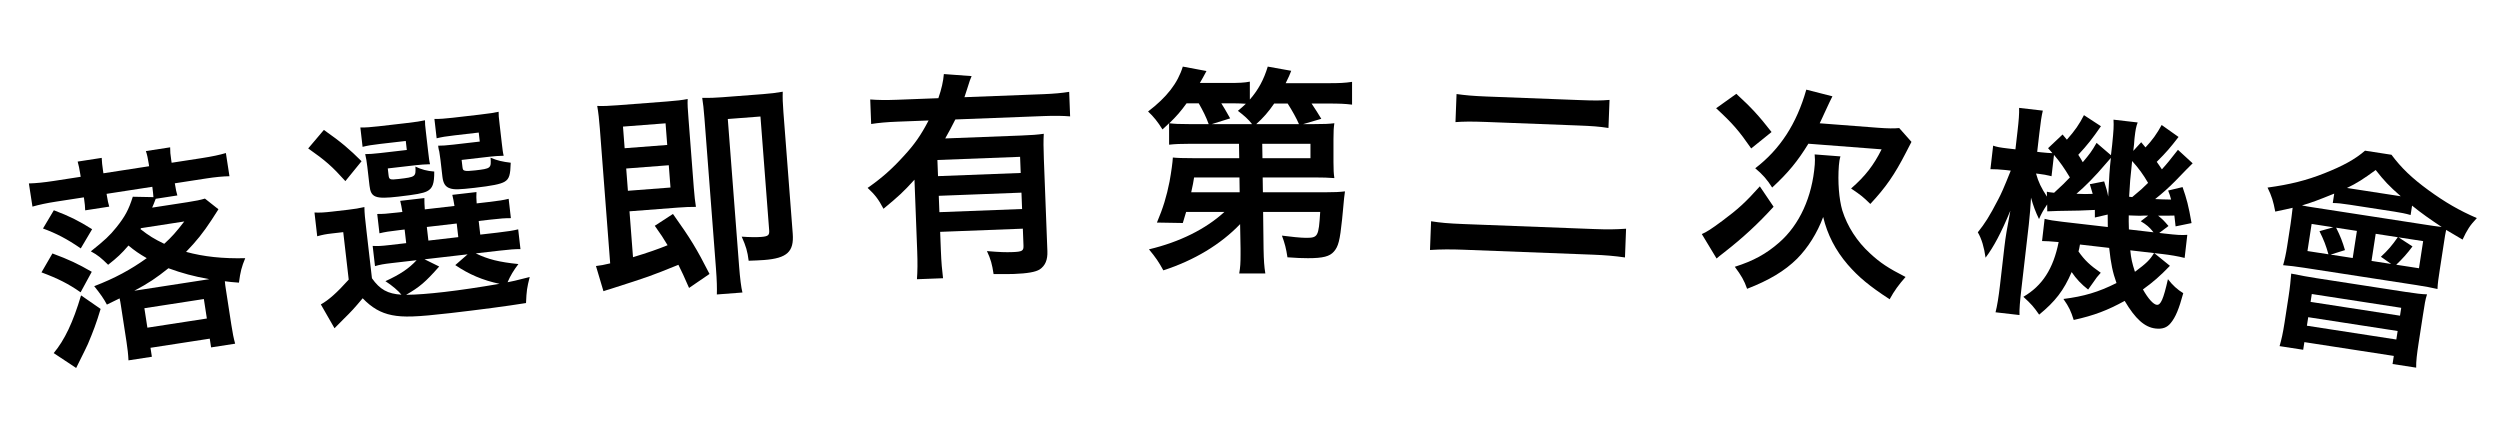
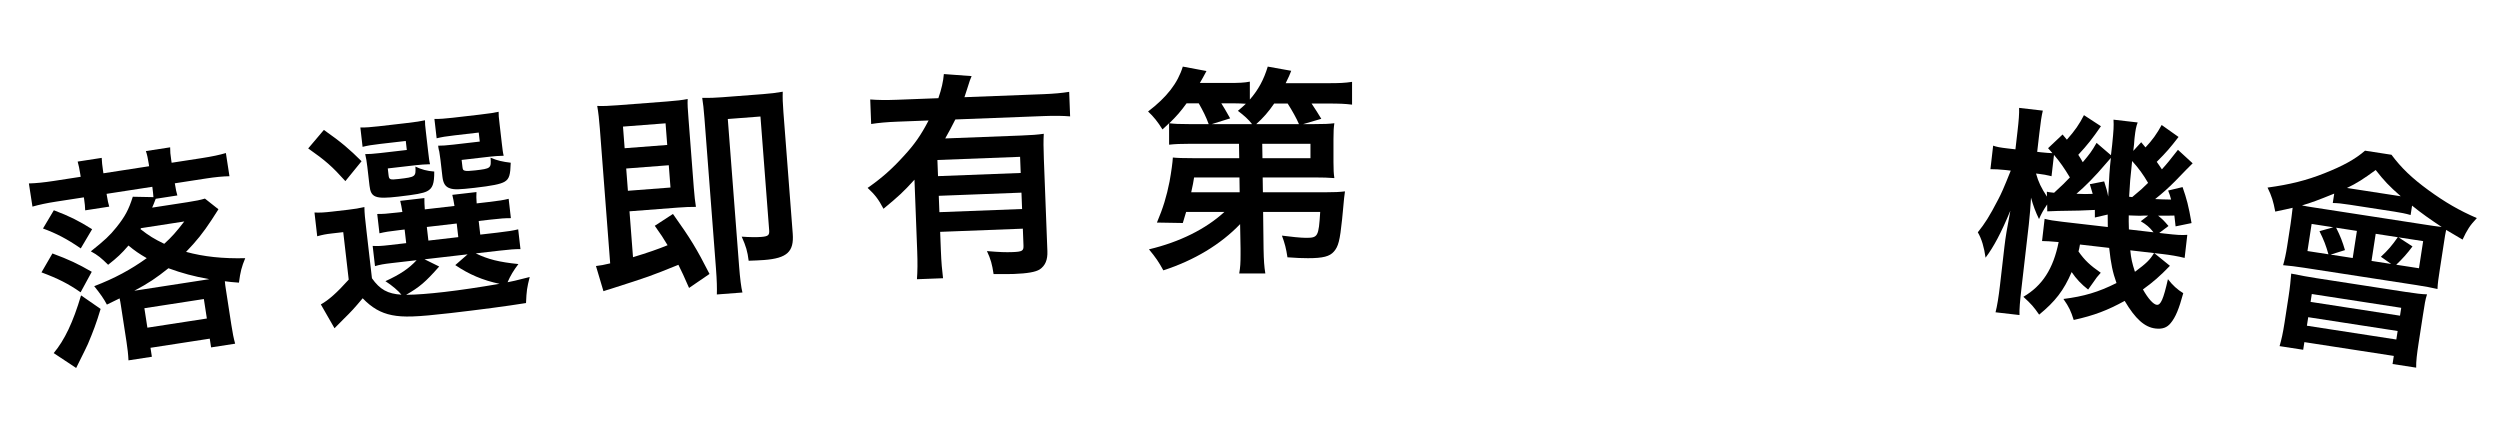
<svg xmlns="http://www.w3.org/2000/svg" width="226" height="40" viewBox="0 0 226 40" fill="none">
  <path d="M11.434 30.885L10.928 27.604C10.882 27.307 10.87 27.228 10.811 26.974C10.417 27.177 10.228 27.266 9.663 27.536C9.403 27.029 9.041 26.519 8.516 25.871C10.369 25.16 11.825 24.369 13.265 23.337C12.576 22.938 12.191 22.673 11.612 22.196C10.995 22.919 10.605 23.282 9.775 23.936C9.155 23.324 8.852 23.067 8.212 22.721C9.473 21.717 9.916 21.304 10.51 20.565C11.291 19.595 11.638 18.954 12.004 17.785L13.871 17.821C13.833 17.442 13.825 17.261 13.785 17.004L13.767 16.886L9.636 17.523L9.657 17.661C9.721 18.076 9.796 18.429 9.875 18.68L7.701 19.015C7.698 18.732 7.657 18.334 7.605 17.998L7.58 17.84L5.09 18.224C4.22 18.358 3.554 18.502 2.934 18.678L2.611 16.583C3.235 16.567 3.953 16.497 4.882 16.354L7.294 15.982L7.254 15.725C7.184 15.27 7.112 14.937 7.021 14.607L9.195 14.272C9.211 14.634 9.237 14.933 9.313 15.428L9.349 15.665L13.48 15.027L13.444 14.79C13.374 14.336 13.299 13.983 13.188 13.656L15.382 13.318C15.381 13.702 15.4 13.962 15.48 14.476L15.516 14.713L18.224 14.296C19.193 14.146 19.839 14.006 20.42 13.835L20.743 15.931C20.138 15.943 19.48 16.004 18.61 16.138L15.803 16.571C15.895 17.164 15.945 17.359 16.033 17.669L14.076 17.971C13.903 18.423 13.889 18.465 13.754 18.769L16.956 18.276C17.707 18.16 18.1 18.079 18.525 17.953L19.747 18.918C19.683 19.029 19.683 19.029 19.127 19.883C18.356 21.055 17.762 21.794 16.82 22.769C18.426 23.209 20.153 23.388 22.169 23.34C21.844 24.119 21.73 24.561 21.6 25.552C20.986 25.506 20.739 25.483 20.326 25.425C20.355 25.745 20.37 25.843 20.419 26.16L20.913 29.362C21.029 30.113 21.122 30.584 21.257 31.069L19.083 31.405L18.961 30.614L13.604 31.44L13.729 32.251L11.614 32.577C11.591 32.034 11.529 31.498 11.434 30.885ZM12.141 26.283L18.921 25.237C17.526 24.987 16.428 24.691 15.227 24.249C14.128 25.127 13.432 25.599 12.141 26.283ZM12.745 20.625L12.698 20.713C13.48 21.321 13.927 21.596 14.846 22.041C15.521 21.431 15.934 20.963 16.659 20.021L12.745 20.625ZM13.324 29.622L18.7 28.793L18.429 27.033L13.052 27.863L13.324 29.622ZM8.295 24.57L7.286 26.425C6.197 25.662 5.252 25.181 3.75 24.623L4.74 22.912C6.243 23.47 7.051 23.851 8.295 24.57ZM7.328 26.702L9.096 27.927C8.709 29.221 8.42 29.974 7.946 31.099C7.916 31.165 7.582 31.884 6.884 33.266L4.855 31.92C5.846 30.735 6.609 29.12 7.328 26.702ZM8.328 20.72L7.301 22.456C6.055 21.596 5.088 21.098 3.886 20.656L4.867 19.007C6.307 19.554 7.052 19.925 8.328 20.72Z" fill="black" />
  <path d="M33.129 20.864L33.624 25.156C34.346 26.18 35.054 26.561 36.291 26.64C36.009 26.29 35.451 25.811 34.842 25.418C36.18 24.801 36.946 24.29 37.663 23.522L35.418 23.781C34.683 23.866 34.347 23.925 33.9 24.057L33.689 22.229C34.135 22.258 34.455 22.241 35.23 22.152L36.72 21.98L36.578 20.748L36.141 20.799C35.148 20.913 34.792 20.974 34.303 21.091L34.101 19.343C34.585 19.348 34.925 19.328 35.958 19.209L36.375 19.161C36.3 18.687 36.258 18.49 36.179 18.157L38.364 17.905C38.361 18.227 38.371 18.488 38.402 18.927L41.084 18.618C41.009 18.144 40.966 17.947 40.888 17.614L43.073 17.362C43.053 17.707 43.058 17.928 43.091 18.387L44.144 18.265C45.157 18.149 45.492 18.09 45.982 17.973L46.184 19.721C45.66 19.721 45.3 19.743 44.307 19.857L43.274 19.976L43.416 21.208L44.946 21.032C45.999 20.91 46.354 20.849 46.844 20.732L47.05 22.52C46.527 22.52 46.147 22.544 45.134 22.661L43.008 22.906C44.117 23.443 45.111 23.69 46.864 23.871C46.426 24.445 46.139 24.921 45.885 25.514C46.417 25.412 46.417 25.412 47.885 25.042C47.637 26.037 47.602 26.262 47.552 27.395C45.813 27.676 43.274 28.009 40.731 28.302C37.631 28.66 36.468 28.693 35.438 28.49C34.407 28.287 33.608 27.815 32.785 26.964C32.06 27.832 31.774 28.147 31.05 28.855C30.69 29.219 30.544 29.356 30.239 29.673L29.004 27.52C29.723 27.116 30.453 26.468 31.524 25.277L31.029 20.986L29.996 21.105C29.459 21.166 29.183 21.218 28.676 21.358L28.429 19.212C28.954 19.232 29.294 19.213 30.03 19.128L31.46 18.963C32.156 18.883 32.431 18.831 32.941 18.712C32.955 19.354 32.989 19.652 33.129 20.864ZM38.378 23.44L39.702 24.093C38.438 25.527 37.923 25.949 36.715 26.651C37.681 26.641 38.818 26.55 40.169 26.394C41.619 26.227 43.361 25.966 45.157 25.658C43.63 25.331 42.402 24.808 41.157 23.965L42.273 22.991L38.378 23.44ZM38.585 20.517L38.727 21.749L41.429 21.437L41.287 20.205L38.585 20.517ZM38.505 11.97L38.714 13.778C38.771 14.275 38.806 14.573 38.877 14.846C38.376 14.864 38.076 14.878 37.599 14.933L35.056 15.226L35.124 15.822C35.173 16.24 35.237 16.273 36.032 16.181C37.581 16.002 37.599 15.98 37.553 15.059C38.086 15.32 38.606 15.461 39.256 15.507C39.262 16.614 39.109 17.034 38.596 17.294C38.215 17.479 37.603 17.59 35.994 17.776C33.928 18.014 33.527 17.859 33.404 16.786L33.209 15.097C33.147 14.561 33.097 14.305 33.014 13.932C33.376 13.93 33.716 13.911 34.412 13.831L36.776 13.558L36.682 12.744L34.377 13.009C33.583 13.101 33.247 13.16 32.777 13.275L32.576 11.526C33 11.538 33.598 11.489 34.214 11.418L36.678 11.134C37.631 11.024 38.066 10.954 38.419 10.873C38.414 11.175 38.43 11.314 38.505 11.97ZM45.161 11.202L45.37 13.01C45.425 13.487 45.462 13.805 45.533 14.079C45.032 14.096 44.732 14.111 44.255 14.166L41.731 14.457L41.8 15.053C41.832 15.331 41.859 15.388 42.025 15.43C42.171 15.473 42.471 15.459 42.948 15.404C44.379 15.239 44.416 15.214 44.346 14.256C44.981 14.525 45.414 14.616 46.17 14.71C46.137 15.821 46.037 16.175 45.623 16.424C45.246 16.649 44.478 16.797 42.908 16.979C41.537 17.137 41.056 17.152 40.7 17.032C40.262 16.901 40.064 16.582 39.993 15.966L39.817 14.436C39.703 13.624 39.703 13.624 39.678 13.586C39.633 13.37 39.633 13.37 39.61 13.171C39.972 13.17 40.313 13.151 40.988 13.073L43.372 12.798L43.278 11.983L41.073 12.238C40.278 12.329 39.943 12.388 39.473 12.502L39.271 10.754C39.715 10.763 40.294 10.717 40.91 10.646L43.334 10.366C44.287 10.256 44.722 10.186 45.075 10.105C45.067 10.388 45.093 10.606 45.161 11.202ZM27.861 13.419L29.279 11.745C30.878 12.869 31.594 13.492 32.685 14.574L31.222 16.373C30.021 15.042 29.439 14.525 27.861 13.419Z" fill="black" />
  <path d="M64.14 24.765L62.291 26.03C61.828 24.963 61.661 24.614 61.328 23.938C58.76 24.977 58.76 24.977 55.138 26.138C54.902 26.196 54.825 26.242 54.551 26.323L53.875 24.048C54.392 23.988 54.47 23.962 55.16 23.809L54.226 11.625C54.162 10.787 54.096 10.191 53.989 9.577C54.552 9.594 54.992 9.58 55.869 9.513L60.296 9.174C61.194 9.105 61.651 9.05 62.165 8.95C62.143 9.453 62.171 9.812 62.244 10.769L62.721 16.991C62.776 17.709 62.837 18.246 62.912 18.701C62.351 18.704 61.971 18.714 61.273 18.767L56.906 19.102L57.224 23.25C58.557 22.847 59.514 22.512 60.35 22.168C59.959 21.516 59.776 21.229 59.192 20.411L60.835 19.342C62.432 21.587 62.959 22.449 64.14 24.765ZM56.468 13.399L60.317 13.104L60.167 11.149L56.318 11.444L56.468 13.399ZM56.609 15.233L56.763 17.247L60.612 16.952L60.458 14.938L56.609 15.233ZM70.82 10.132L71.663 21.12C71.788 22.755 71.152 23.345 69.078 23.504C68.679 23.535 68.159 23.555 67.679 23.571C67.573 22.717 67.438 22.266 67.05 21.393C67.716 21.442 68.379 21.452 68.797 21.42C69.456 21.369 69.567 21.26 69.532 20.802L68.745 10.532L65.793 10.758L66.817 24.099C66.894 25.116 67.005 26.03 67.117 26.443L64.803 26.62C64.82 26.057 64.811 25.416 64.723 24.259L63.683 10.699C63.616 9.822 63.559 9.345 63.481 8.849C64.104 8.862 64.644 8.84 65.282 8.791L68.971 8.509C69.709 8.452 70.126 8.4 70.76 8.291C70.743 8.854 70.756 9.294 70.82 10.132Z" fill="black" />
  <path d="M82.916 22.719L82.668 16.244C81.65 17.364 81.263 17.719 79.867 18.873C79.413 18.01 79.097 17.602 78.433 16.987C79.739 16.076 80.649 15.261 81.686 14.12C82.666 13.062 83.254 12.219 83.944 10.891L81.126 10.999C80.147 11.037 79.429 11.104 78.753 11.21L78.668 8.992C79.37 9.045 80.071 9.058 81.07 9.02L84.828 8.876C85.116 8.044 85.27 7.358 85.325 6.695L87.834 6.88C87.705 7.185 87.668 7.266 87.437 8.016C87.366 8.258 87.33 8.36 87.186 8.786L94.321 8.513C95.3 8.475 95.998 8.408 96.654 8.303L96.739 10.521C96.077 10.467 95.336 10.455 94.397 10.491L86.362 10.799C86.028 11.472 85.803 11.881 85.447 12.515L92.282 12.253C93.282 12.215 93.781 12.176 94.358 12.094C94.322 12.716 94.326 13.356 94.365 14.375L94.684 22.709C94.714 23.488 94.494 24.017 93.987 24.357C93.615 24.591 92.88 24.72 91.661 24.766C91.201 24.784 90.82 24.778 89.82 24.777C89.685 23.881 89.569 23.445 89.22 22.698C90.344 22.795 90.925 22.813 91.545 22.789C92.424 22.756 92.541 22.671 92.523 22.191L92.465 20.672L84.99 20.959L85.055 22.657C85.096 23.737 85.163 24.435 85.251 25.152L82.892 25.242C82.945 24.52 82.955 23.738 82.916 22.719ZM92.34 17.415L84.865 17.701L84.922 19.18L92.397 18.894L92.34 17.415ZM92.272 15.636L92.216 14.177L84.741 14.463L84.797 15.922L92.272 15.636Z" fill="black" />
  <path d="M112.146 22.48L112.106 20.26C110.346 22.1 107.946 23.54 105.166 24.44C104.766 23.7 104.466 23.26 103.866 22.54C106.646 21.88 109.006 20.7 110.686 19.16L107.226 19.16C107.126 19.5 107.066 19.68 106.926 20.16L104.586 20.12C105.146 18.8 105.466 17.74 105.726 16.42C105.886 15.54 106.006 14.66 106.026 14.24C106.386 14.28 106.946 14.3 107.926 14.3L112.026 14.3L112.006 13L107.526 13C106.746 13 106.226 13.02 105.686 13.08V11.14C105.466 11.36 105.366 11.44 105.086 11.7C104.686 11.04 104.266 10.52 103.786 10.08C105.486 8.78 106.466 7.52 106.926 6.02L109.066 6.42C108.786 6.94 108.706 7.1 108.466 7.5L111.026 7.5C111.986 7.5 112.506 7.48 112.986 7.38V9C113.766 8.1 114.246 7.2 114.606 6.02L116.726 6.4C116.566 6.82 116.546 6.86 116.226 7.52L120.026 7.52C121.106 7.52 121.566 7.5 122.226 7.4V9.46C121.606 9.38 121.026 9.36 120.126 9.36H118.566C118.946 9.92 119.126 10.22 119.446 10.74L117.806 11.22L118.766 11.22C119.746 11.22 120.106 11.2 120.626 11.14C120.566 11.54 120.546 11.86 120.546 12.58V14.64C120.546 15.36 120.566 15.68 120.626 16.1C120.126 16.06 119.566 16.04 118.766 16.04L114.146 16.04L114.166 17.38L119.866 17.38C120.626 17.38 121.106 17.36 121.586 17.3C121.546 17.58 121.526 17.7 121.506 17.92C121.446 18.68 121.366 19.32 121.326 19.82C121.126 21.76 120.986 22.28 120.586 22.74C120.206 23.18 119.606 23.34 118.246 23.34C117.646 23.34 117.246 23.32 116.386 23.26C116.266 22.46 116.146 22 115.886 21.3C116.646 21.4 117.606 21.5 118.046 21.5C119.146 21.5 119.206 21.4 119.346 19.16L114.186 19.16L114.226 22.5C114.246 23.56 114.286 24.1 114.386 24.72L112.026 24.72C112.126 24.14 112.146 23.78 112.146 23C112.146 22.76 112.146 22.62 112.146 22.48ZM112.066 17.38L112.046 16.04L107.946 16.04C107.866 16.54 107.846 16.66 107.686 17.38L112.066 17.38ZM114.106 13L114.126 14.3L118.466 14.3V13L114.106 13ZM113.566 11.22L117.426 11.22C117.206 10.7 116.826 10.02 116.406 9.36L115.186 9.36C114.666 10.12 114.206 10.64 113.566 11.22ZM107.526 11.22L109.266 11.22C109.026 10.56 108.766 10.04 108.366 9.34L107.266 9.34C106.746 10.06 106.366 10.5 105.706 11.14C106.166 11.2 106.606 11.22 107.526 11.22ZM109.546 11.22L113.186 11.22C112.886 10.82 112.466 10.44 111.906 10.02C112.246 9.74 112.346 9.64 112.626 9.38C112.306 9.36 111.926 9.34 111.506 9.34H110.406C110.646 9.72 110.766 9.92 111.206 10.7L109.546 11.22Z" fill="black" />
-   <path d="M131.575 11.039L131.672 8.501C132.448 8.611 133.166 8.678 134.385 8.725L142.719 9.044C144.098 9.097 144.719 9.101 145.502 9.031L145.405 11.569C144.549 11.436 143.93 11.392 142.651 11.343L134.337 11.025C132.998 10.974 132.277 10.986 131.575 11.039ZM146.997 20.676L146.898 23.274C146.002 23.14 145.105 23.066 144.005 23.023L132.294 22.575C131.175 22.532 130.214 22.536 129.271 22.599L129.37 20.001C130.206 20.134 130.904 20.2 132.323 20.255L144.034 20.703C145.373 20.754 146.054 20.74 146.997 20.676Z" fill="black" />
-   <path d="M164.501 11.145L169.746 11.548C170.663 11.618 171.244 11.622 171.689 11.576L172.797 12.825C172.631 13.153 172.561 13.288 172.279 13.828C171.265 15.796 170.476 16.939 169.077 18.437C168.405 17.783 168.273 17.673 167.339 17.04C168.629 15.915 169.386 14.93 170.097 13.5L163.477 12.992C162.514 14.563 161.651 15.621 160.204 16.954C159.758 16.238 159.314 15.742 158.673 15.212C160.911 13.498 162.41 11.206 163.29 8.104L165.651 8.706C165.462 9.073 165.413 9.189 164.933 10.216C164.789 10.526 164.691 10.759 164.501 11.145ZM155.138 9.786L156.963 8.481C158.35 9.751 159.016 10.484 160.148 11.935L158.309 13.419C157.189 11.808 156.637 11.164 155.138 9.786ZM159.089 16.848L160.332 18.689C158.931 20.226 157.57 21.486 155.885 22.801C155.458 23.129 155.373 23.203 155.179 23.369L153.844 21.16C154.28 20.973 154.702 20.704 155.68 19.977C157.126 18.904 157.795 18.294 159.089 16.848ZM164.045 13.959L166.378 14.138C166.298 14.392 166.258 14.65 166.234 14.969C166.122 16.425 166.242 17.999 166.545 19.025C166.996 20.463 167.874 21.835 169.055 22.908C169.973 23.761 170.698 24.238 172.262 25.039C171.647 25.735 171.243 26.285 170.823 27.055C168.952 25.829 168.028 25.056 167.032 23.916C165.927 22.628 165.194 21.208 164.815 19.614C164.283 21.058 163.438 22.397 162.459 23.385C161.331 24.502 159.923 25.337 157.938 26.108C157.675 25.345 157.408 24.903 156.827 24.117C158.513 23.584 159.664 22.95 160.825 21.936C162.673 20.333 163.831 17.794 164.056 14.862C164.079 14.563 164.077 14.322 164.045 13.959Z" fill="black" />
  <path d="M195.414 11.299L196.94 12.381C196.183 13.361 195.857 13.746 194.97 14.63C195.178 14.916 195.211 14.98 195.435 15.308C195.919 14.78 196.132 14.503 196.887 13.543L198.216 14.763C197.739 15.232 197.739 15.232 196.619 16.391C196.005 17.005 195.51 17.451 194.823 17.996C195.424 18.025 195.645 18.03 196.268 18.041C196.185 17.71 196.139 17.584 195.999 17.225L197.304 16.913C197.681 18.003 197.838 18.565 198.116 20.167L196.673 20.464C196.624 20.015 196.6 19.872 196.564 19.485C196.16 19.499 195.676 19.503 195.093 19.497C195.516 19.847 195.553 19.872 196.032 20.43L195.195 21.058L195.632 21.109C196.824 21.246 197.184 21.268 197.732 21.23L197.491 23.316C196.905 23.168 196.194 23.046 195.419 22.957L194.744 22.879L196.161 24.029C195.269 24.953 194.642 25.504 193.721 26.163C194.205 27.024 194.671 27.521 194.969 27.555C195.327 27.597 195.57 27.061 195.982 25.236C196.401 25.788 196.839 26.181 197.366 26.503C196.98 27.928 196.672 28.678 196.228 29.21C195.899 29.616 195.479 29.768 194.863 29.697C193.87 29.583 193.031 28.822 192.071 27.201C190.523 28.049 189.322 28.515 187.463 28.925C187.212 28.131 187.053 27.77 186.534 27.026C188.373 26.795 189.706 26.405 191.331 25.586C190.982 24.599 190.826 23.857 190.67 22.409L188.028 22.105C187.971 22.42 187.962 22.5 187.895 22.733C188.466 23.544 188.939 23.981 189.908 24.657C189.609 24.985 189.466 25.169 189.271 25.469C188.935 25.934 188.935 25.934 188.767 26.176C188.157 25.703 187.69 25.206 187.278 24.595C186.562 26.264 185.783 27.261 184.338 28.444C183.855 27.744 183.641 27.497 182.913 26.83C184.618 25.838 185.62 24.303 186.101 21.882C185.363 21.817 185.003 21.796 184.601 21.79L184.833 19.783C185.303 19.898 185.618 19.954 186.453 20.05L190.546 20.523C190.533 19.937 190.531 19.776 190.535 19.394L189.377 19.663C189.376 19.32 189.37 19.199 189.375 18.978C188.849 18.998 188.505 19.019 187.959 19.036C186.406 19.059 185.357 19.079 185.072 19.106L185.064 18.481C184.699 19.023 184.545 19.307 184.327 19.805C184.018 19.166 183.802 18.597 183.604 17.87C183.58 18.431 183.484 19.608 183.404 20.303L182.744 26.025C182.602 27.257 182.542 27.955 182.562 28.48L180.396 28.231C180.54 27.683 180.678 26.834 180.797 25.8L181.2 22.304C181.303 21.41 181.426 20.699 181.737 19.044C180.901 21.061 180.233 22.313 179.495 23.295C179.362 22.354 179.147 21.604 178.794 21C179.429 20.207 179.82 19.608 180.648 18.012C180.906 17.518 181.12 17.06 181.772 15.424L181.295 15.369C180.798 15.312 180.297 15.294 179.935 15.293L180.18 13.167C180.509 13.285 180.804 13.339 181.52 13.422L182.195 13.5L182.385 11.851C182.495 10.897 182.546 10.279 182.527 9.753L184.672 10C184.558 10.47 184.476 11.005 184.355 12.058L184.162 13.726L184.52 13.768C184.937 13.816 185.297 13.837 185.538 13.845C185.415 13.69 185.342 13.621 185.146 13.397L186.457 12.159L186.846 12.627C187.563 11.823 187.974 11.227 188.39 10.409L189.925 11.411C189.152 12.53 188.704 13.103 187.876 13.994C188.047 14.255 188.115 14.364 188.282 14.665C188.912 13.912 189.077 13.709 189.53 12.916L190.831 14.032C190.877 13.635 190.916 13.297 190.939 13.099C191.077 11.725 191.091 11.425 191.061 10.818L193.246 11.07C193.103 11.436 193.045 11.771 192.974 12.387C192.967 12.447 192.937 12.705 192.92 13.025C192.904 13.164 192.879 13.383 192.849 13.641L193.564 12.858C193.777 13.104 193.9 13.259 193.953 13.325C194.572 12.672 195.005 12.057 195.414 11.299ZM194.187 16.533C193.75 15.778 193.333 15.207 192.744 14.555C192.555 16.365 192.555 16.365 192.472 17.785C192.591 17.799 192.631 17.803 192.75 17.817C193.619 17.092 193.619 17.092 194.187 16.533ZM193.525 20L194.188 19.493C194.007 19.492 193.885 19.498 193.806 19.489C193.461 19.51 193.461 19.51 192.94 19.49C192.92 19.488 192.719 19.485 192.439 19.472C192.426 19.934 192.439 19.996 192.453 20.742L194.678 20.999C194.292 20.512 194.052 20.323 193.525 20ZM185.681 14.002L185.458 15.93C184.969 15.813 184.752 15.768 184.335 15.719L184.057 15.687C184.27 16.457 184.531 16.99 185.044 17.774L185.035 17.33C185.172 17.366 185.251 17.375 185.331 17.384C185.43 17.396 185.53 17.407 185.689 17.426C186.453 16.729 186.704 16.476 187.117 16.04C186.61 15.197 186.248 14.672 185.681 14.002ZM194.724 22.877L192.578 22.629C192.652 23.383 192.745 23.796 192.998 24.57C194.033 23.803 194.35 23.498 194.724 22.877ZM188.919 16.651L190.216 16.398C190.423 17.046 190.495 17.295 190.581 17.768C190.655 16.086 190.72 15.167 190.823 14.273C190.546 14.583 190.475 14.676 190.313 14.858C189.45 15.886 188.447 16.898 187.711 17.518C188.493 17.548 188.493 17.548 189.18 17.526C189.078 17.192 189.052 17.069 188.919 16.651Z" fill="black" />
  <path d="M206.757 22.269L207.068 20.253C207.141 19.778 207.167 19.479 207.254 18.784C206.854 18.884 206.562 18.94 205.683 19.128C205.504 18.19 205.371 17.745 204.986 16.957C207.012 16.682 208.507 16.306 210.123 15.665C211.783 15.01 212.91 14.395 213.798 13.621L216.19 13.99C217.079 15.18 218.03 16.096 219.54 17.198C221.032 18.279 222.294 19.02 223.907 19.714C223.277 20.386 223.039 20.753 222.616 21.66C221.854 21.218 221.595 21.057 221.132 20.783C221.11 20.922 221.11 20.922 221.033 21.294C220.996 21.531 220.947 21.848 220.865 22.381L220.56 24.358C220.444 25.109 220.368 25.603 220.348 26.126C219.84 26.007 219.25 25.896 218.46 25.774L208.3 24.207C207.489 24.082 207.032 24.031 206.393 23.973C206.523 23.528 206.654 22.941 206.757 22.269ZM210.883 18.352L211.014 17.502C209.567 18.088 208.923 18.333 208.097 18.57C208.489 18.651 208.726 18.687 209.141 18.751L219.202 20.303C219.934 20.416 220.112 20.444 220.727 20.518C219.7 19.834 218.914 19.288 218.051 18.588L217.919 19.438C217.513 19.314 216.963 19.209 216.449 19.13L212.417 18.508C211.666 18.392 211.327 18.36 210.883 18.352ZM216.652 17.684L217.028 17.742C215.941 16.785 215.541 16.359 214.763 15.369C213.645 16.188 213.061 16.563 212.165 16.992C212.521 17.047 212.521 17.047 212.659 17.068L216.652 17.684ZM213.064 20.874L211.186 20.584C211.573 21.352 211.774 21.889 211.986 22.61L210.689 23.017L212.685 23.325L213.064 20.874ZM210.929 20.545L208.972 20.243L208.594 22.694L210.491 22.987C210.255 22.161 210.081 21.709 209.68 20.899L210.929 20.545ZM216.619 23.932L218.675 24.249L219.053 21.798L216.819 21.453L218.089 22.277C217.603 22.93 217.188 23.392 216.619 23.932ZM216.76 21.444L214.763 21.136L214.385 23.587L216.164 23.862L215.232 23.212C215.87 22.622 216.24 22.194 216.76 21.444ZM206.519 29.194L206.894 26.762C207.019 25.952 207.077 25.313 207.126 24.734C208.029 24.914 208.639 25.028 209.409 25.147L217.454 26.388C218.364 26.528 218.979 26.603 219.404 26.608C219.251 27.07 219.19 27.465 219.023 28.552L218.641 31.023C218.492 31.992 218.408 32.667 218.422 33.236L216.287 32.906L216.4 32.175L208.315 30.928L208.209 31.619L206.074 31.29C206.247 30.69 206.375 30.122 206.519 29.194ZM208.986 26.579L208.876 27.291L216.961 28.538L217.07 27.826L208.986 26.579ZM208.663 28.674L208.544 29.445L216.628 30.692L216.747 29.922L208.663 28.674Z" fill="black" />
</svg>